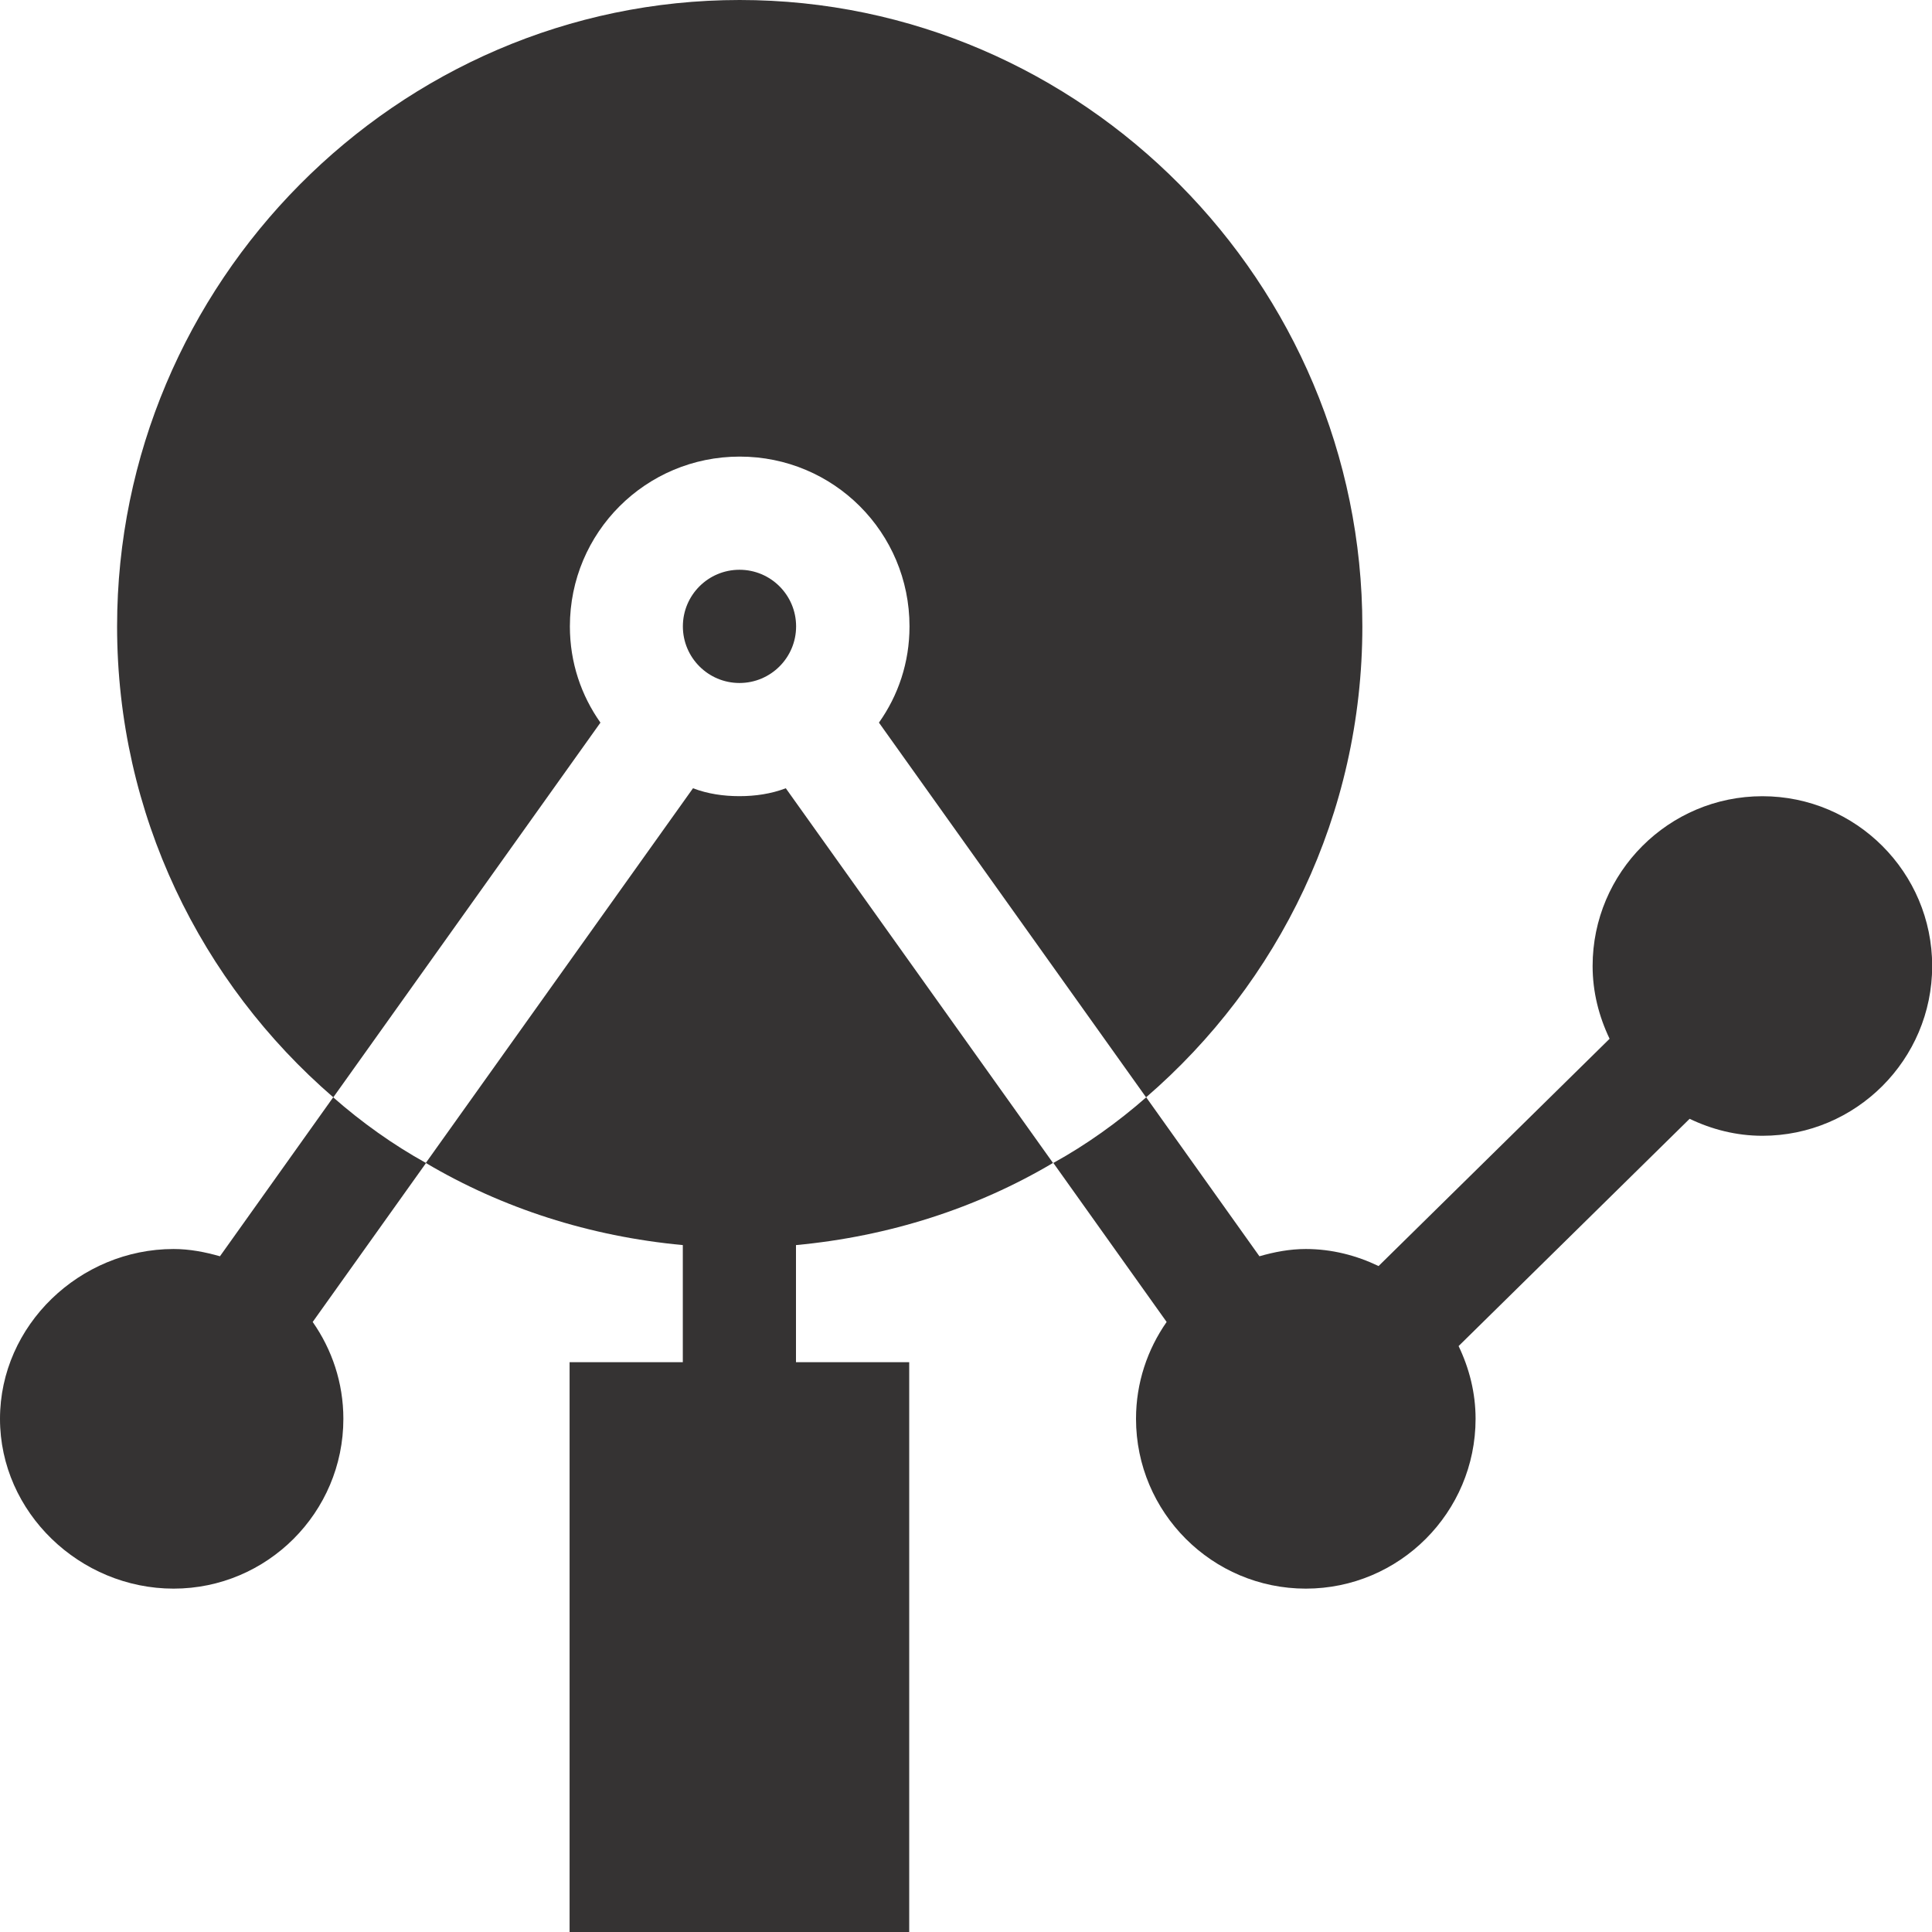
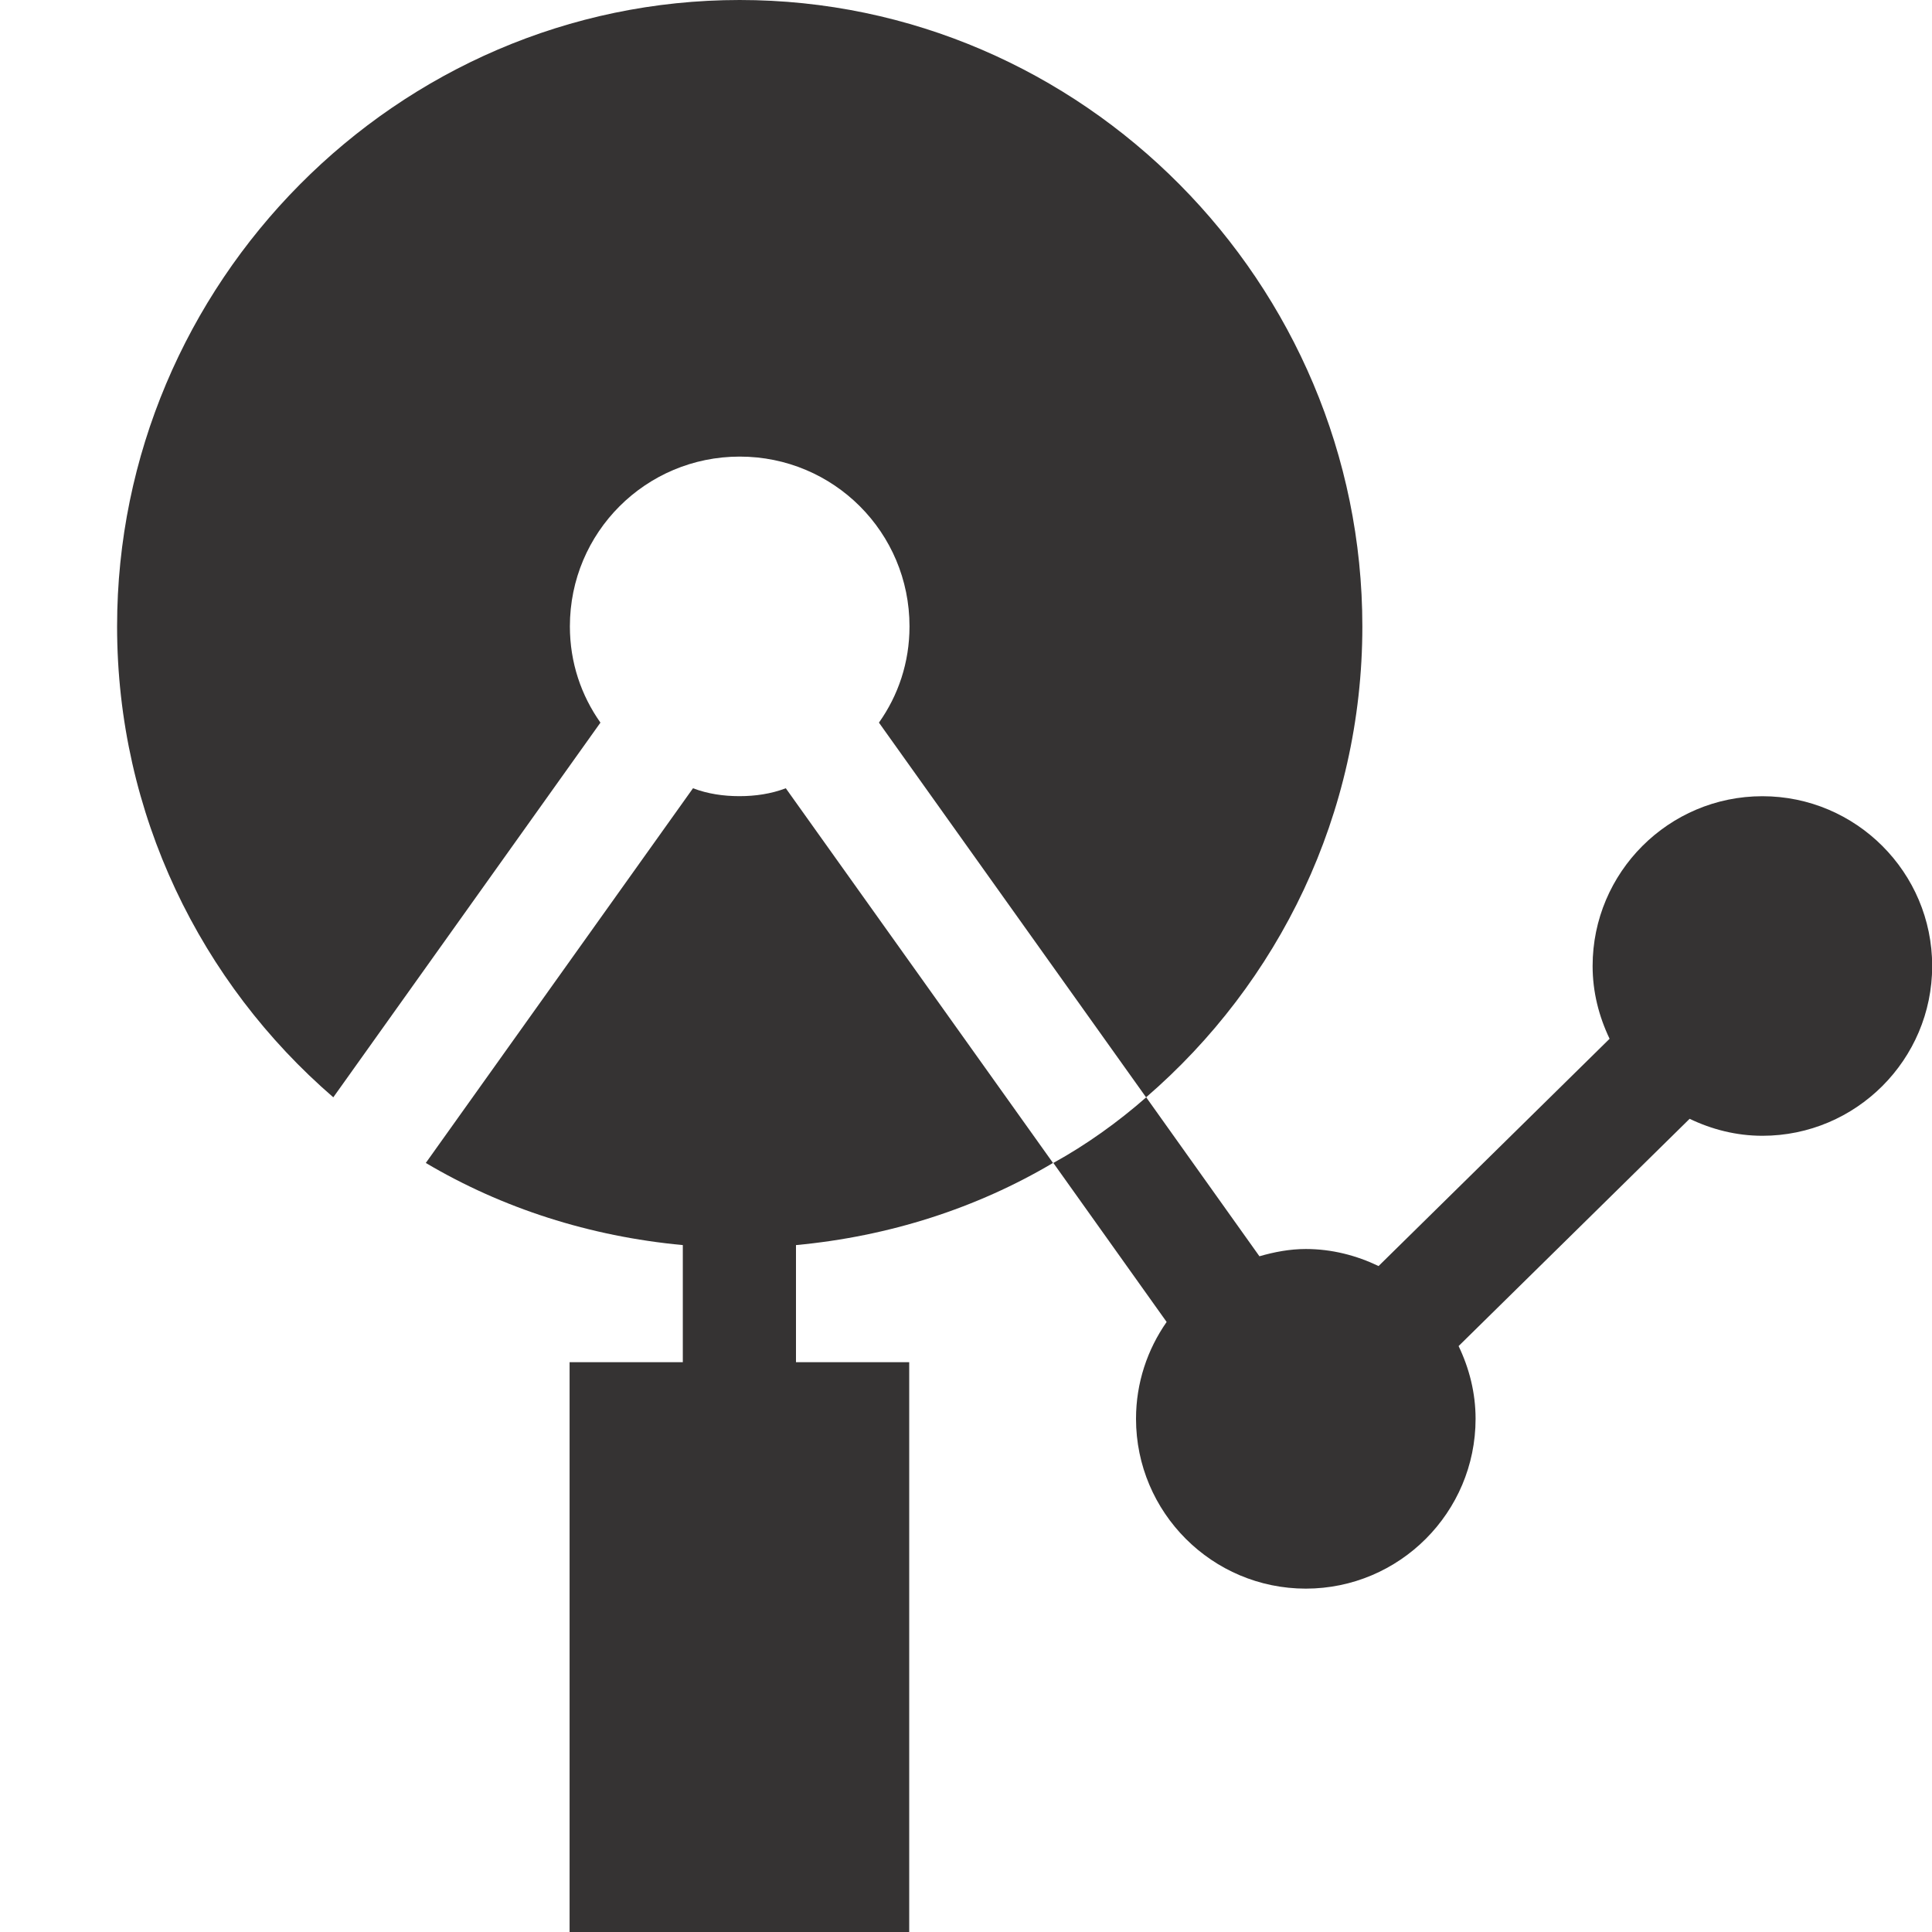
<svg xmlns="http://www.w3.org/2000/svg" width="33" height="33" viewBox="0 0 33 33" fill="none">
  <g clip-path="url(#clip0_2933_3819)">
    <path d="M12.63 13.599C12.359 13.599 12.088 13.56 11.837 13.464L7.273 19.864C8.577 20.637 10.073 21.119 11.663 21.267V23.267H9.729V33H15.53V23.267H13.596V21.267C15.186 21.119 16.682 20.637 17.986 19.864L13.422 13.464C13.171 13.56 12.9 13.599 12.63 13.599Z" fill="#353333" />
    <path d="M9.734 10.699C9.734 9.094 11.03 7.799 12.635 7.799C14.24 7.799 15.535 9.094 15.535 10.699C15.535 11.318 15.342 11.879 15.013 12.343L19.576 18.743C21.839 16.79 23.27 13.909 23.27 10.699C23.27 4.84 18.494 0 12.635 0C6.776 0 2 4.84 2 10.699C2 13.909 3.431 16.79 5.693 18.743L10.256 12.343C9.928 11.879 9.734 11.318 9.734 10.699Z" fill="#353333" />
-     <path d="M12.631 11.666C13.165 11.666 13.598 11.233 13.598 10.699C13.598 10.165 13.165 9.732 12.631 9.732C12.097 9.732 11.664 10.165 11.664 10.699C11.664 11.233 12.097 11.666 12.631 11.666Z" fill="#353333" />
    <path d="M30.103 13.6C28.503 13.6 27.203 14.901 27.203 16.5C27.203 16.947 27.312 17.364 27.493 17.743L23.547 21.625C23.169 21.444 22.75 21.334 22.304 21.334C22.028 21.334 21.766 21.385 21.512 21.458L19.578 18.743C19.094 19.168 18.553 19.555 17.992 19.864L19.927 22.58C19.599 23.05 19.404 23.619 19.404 24.234C19.404 25.834 20.705 27.135 22.304 27.135C23.903 27.135 25.204 25.834 25.204 24.234C25.204 23.788 25.095 23.37 24.914 22.992L28.86 19.11C29.238 19.291 29.656 19.4 30.103 19.4C31.702 19.4 33.003 18.099 33.003 16.5C33.003 14.901 31.702 13.6 30.103 13.6Z" fill="#353333" />
-     <path d="M3.757 21.458C3.503 21.386 3.241 21.334 2.965 21.334C1.365 21.334 0 22.635 0 24.235C0 25.834 1.365 27.135 2.965 27.135C4.564 27.135 5.865 25.834 5.865 24.235C5.865 23.619 5.67 23.05 5.341 22.58L7.277 19.865C6.716 19.555 6.175 19.169 5.691 18.743L3.757 21.458Z" fill="#353333" />
  </g>
  <defs>
    <clipPath id="clip0_2933_3819">
      <rect width="33" height="33" fill="white" />
    </clipPath>
  </defs>
</svg>